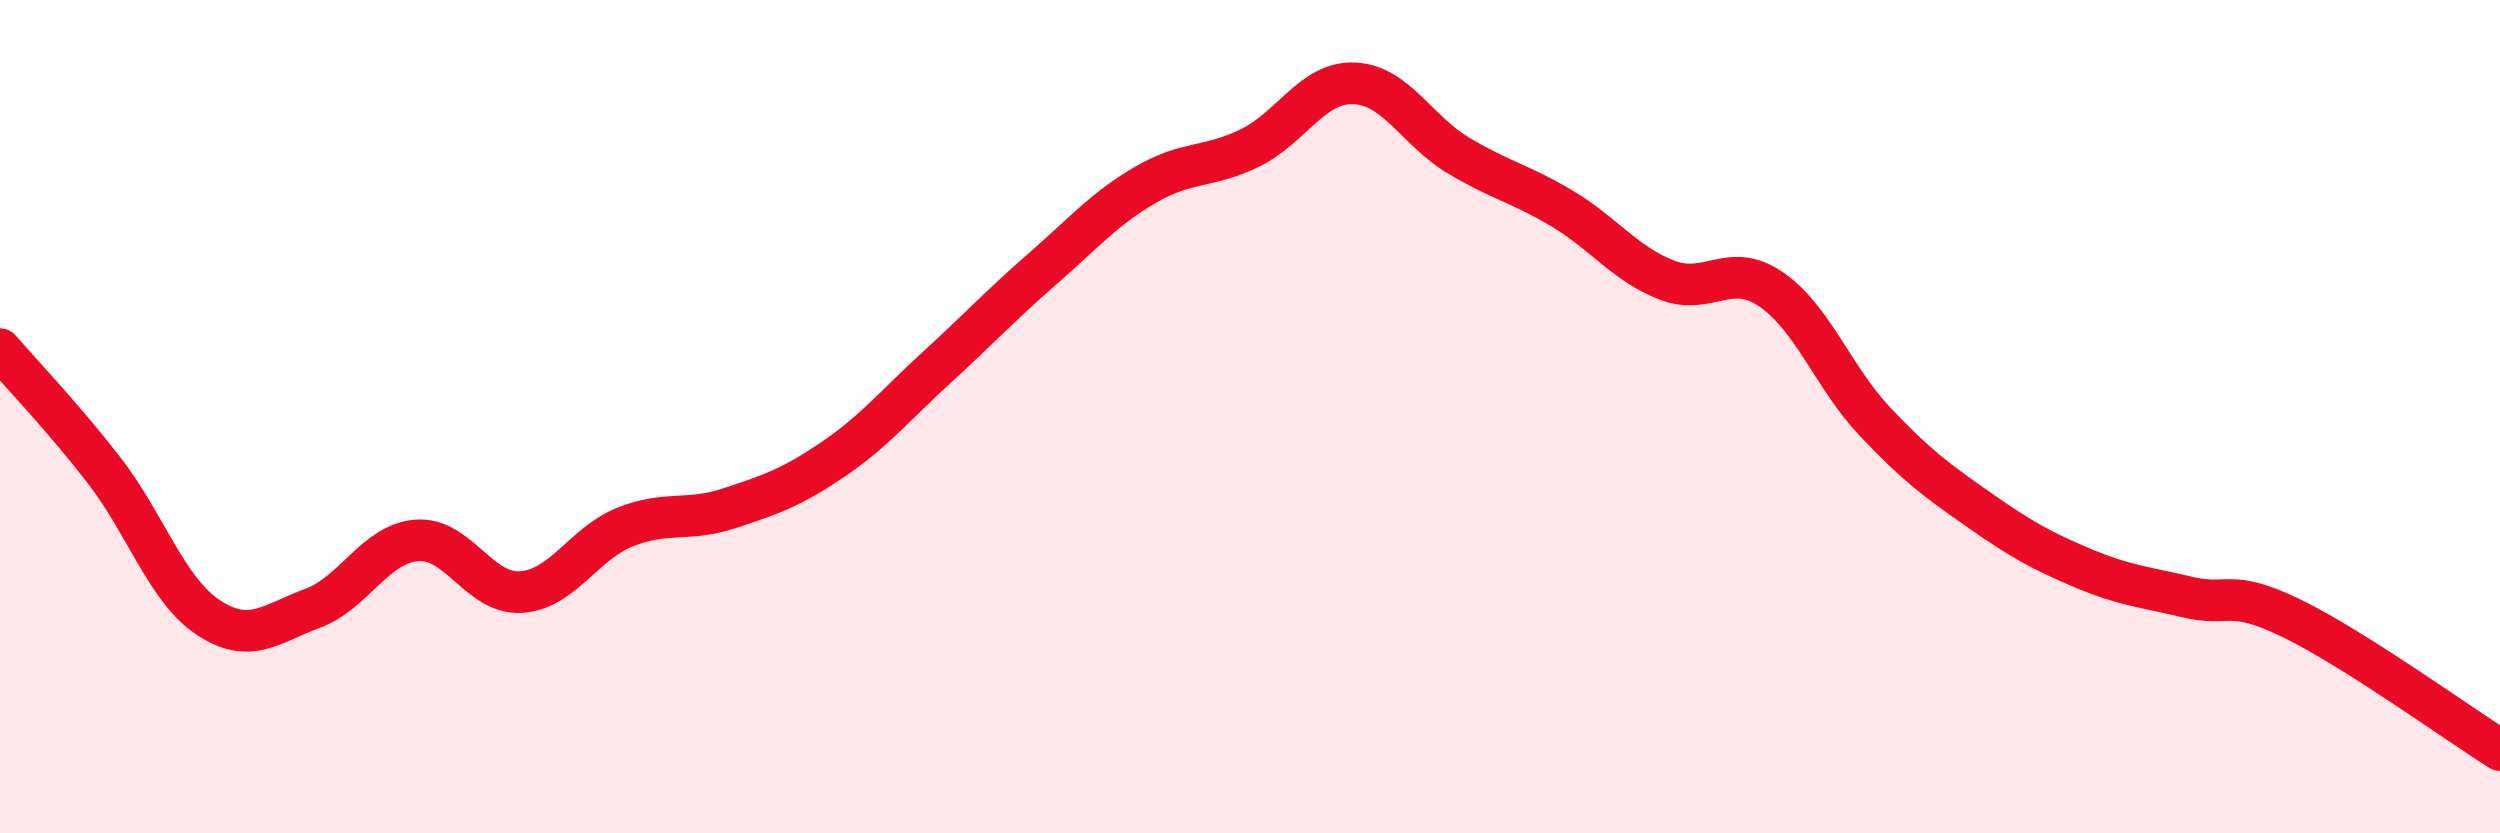
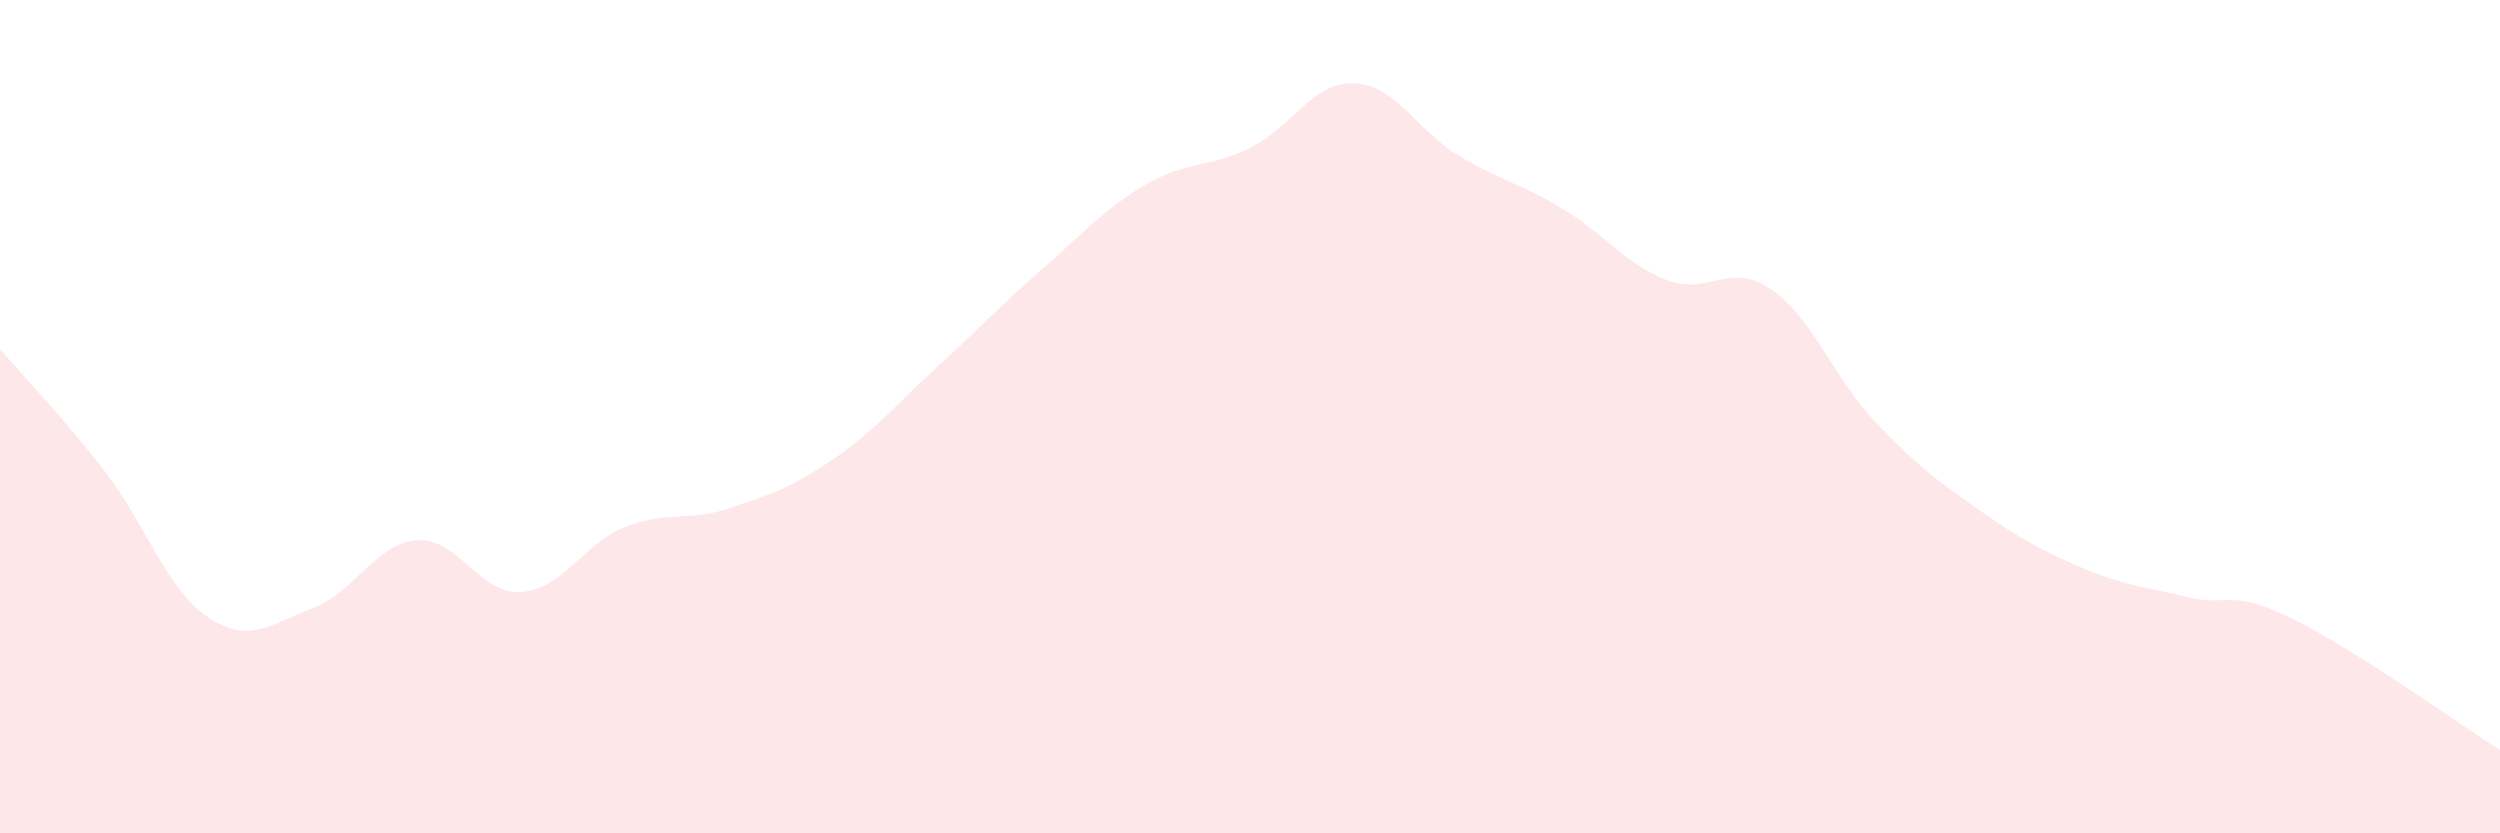
<svg xmlns="http://www.w3.org/2000/svg" width="60" height="20" viewBox="0 0 60 20">
  <path d="M 0,8.38 C 0.5,8.96 1.5,10 2.5,11.29 C 3.5,12.58 4,14.16 5,14.82 C 6,15.48 6.5,14.97 7.5,14.6 C 8.5,14.23 9,13.05 10,12.97 C 11,12.89 11.5,14.27 12.5,14.21 C 13.5,14.15 14,13.05 15,12.65 C 16,12.25 16.5,12.53 17.5,12.2 C 18.5,11.87 19,11.7 20,11.02 C 21,10.34 21.5,9.71 22.5,8.8 C 23.5,7.89 24,7.34 25,6.47 C 26,5.6 26.5,5.01 27.5,4.43 C 28.5,3.85 29,4.04 30,3.55 C 31,3.06 31.5,1.96 32.5,2 C 33.5,2.04 34,3.13 35,3.73 C 36,4.33 36.5,4.41 37.5,5.01 C 38.5,5.61 39,6.33 40,6.72 C 41,7.11 41.5,6.26 42.5,6.94 C 43.5,7.62 44,9.06 45,10.12 C 46,11.18 46.5,11.54 47.5,12.24 C 48.5,12.94 49,13.22 50,13.64 C 51,14.06 51.5,14.09 52.5,14.33 C 53.5,14.57 53.5,14.11 55,14.84 C 56.5,15.57 59,17.37 60,18L60 20L0 20Z" fill="#EB0A25" opacity="0.1" stroke-linecap="round" stroke-linejoin="round" />
-   <path d="M 0,8.38 C 0.5,8.96 1.5,10 2.5,11.29 C 3.5,12.58 4,14.16 5,14.82 C 6,15.48 6.5,14.97 7.5,14.6 C 8.5,14.23 9,13.05 10,12.97 C 11,12.89 11.5,14.27 12.5,14.21 C 13.5,14.15 14,13.05 15,12.65 C 16,12.25 16.5,12.53 17.5,12.2 C 18.5,11.87 19,11.7 20,11.02 C 21,10.34 21.5,9.71 22.5,8.8 C 23.5,7.89 24,7.34 25,6.47 C 26,5.6 26.5,5.01 27.5,4.43 C 28.5,3.85 29,4.04 30,3.55 C 31,3.06 31.5,1.96 32.5,2 C 33.5,2.04 34,3.13 35,3.73 C 36,4.33 36.5,4.41 37.5,5.01 C 38.5,5.61 39,6.33 40,6.72 C 41,7.11 41.5,6.26 42.5,6.94 C 43.5,7.62 44,9.06 45,10.12 C 46,11.18 46.5,11.54 47.5,12.24 C 48.5,12.94 49,13.22 50,13.64 C 51,14.06 51.5,14.09 52.5,14.33 C 53.5,14.57 53.5,14.11 55,14.84 C 56.5,15.57 59,17.37 60,18" stroke="#EB0A25" stroke-width="1" fill="none" stroke-linecap="round" stroke-linejoin="round" />
</svg>